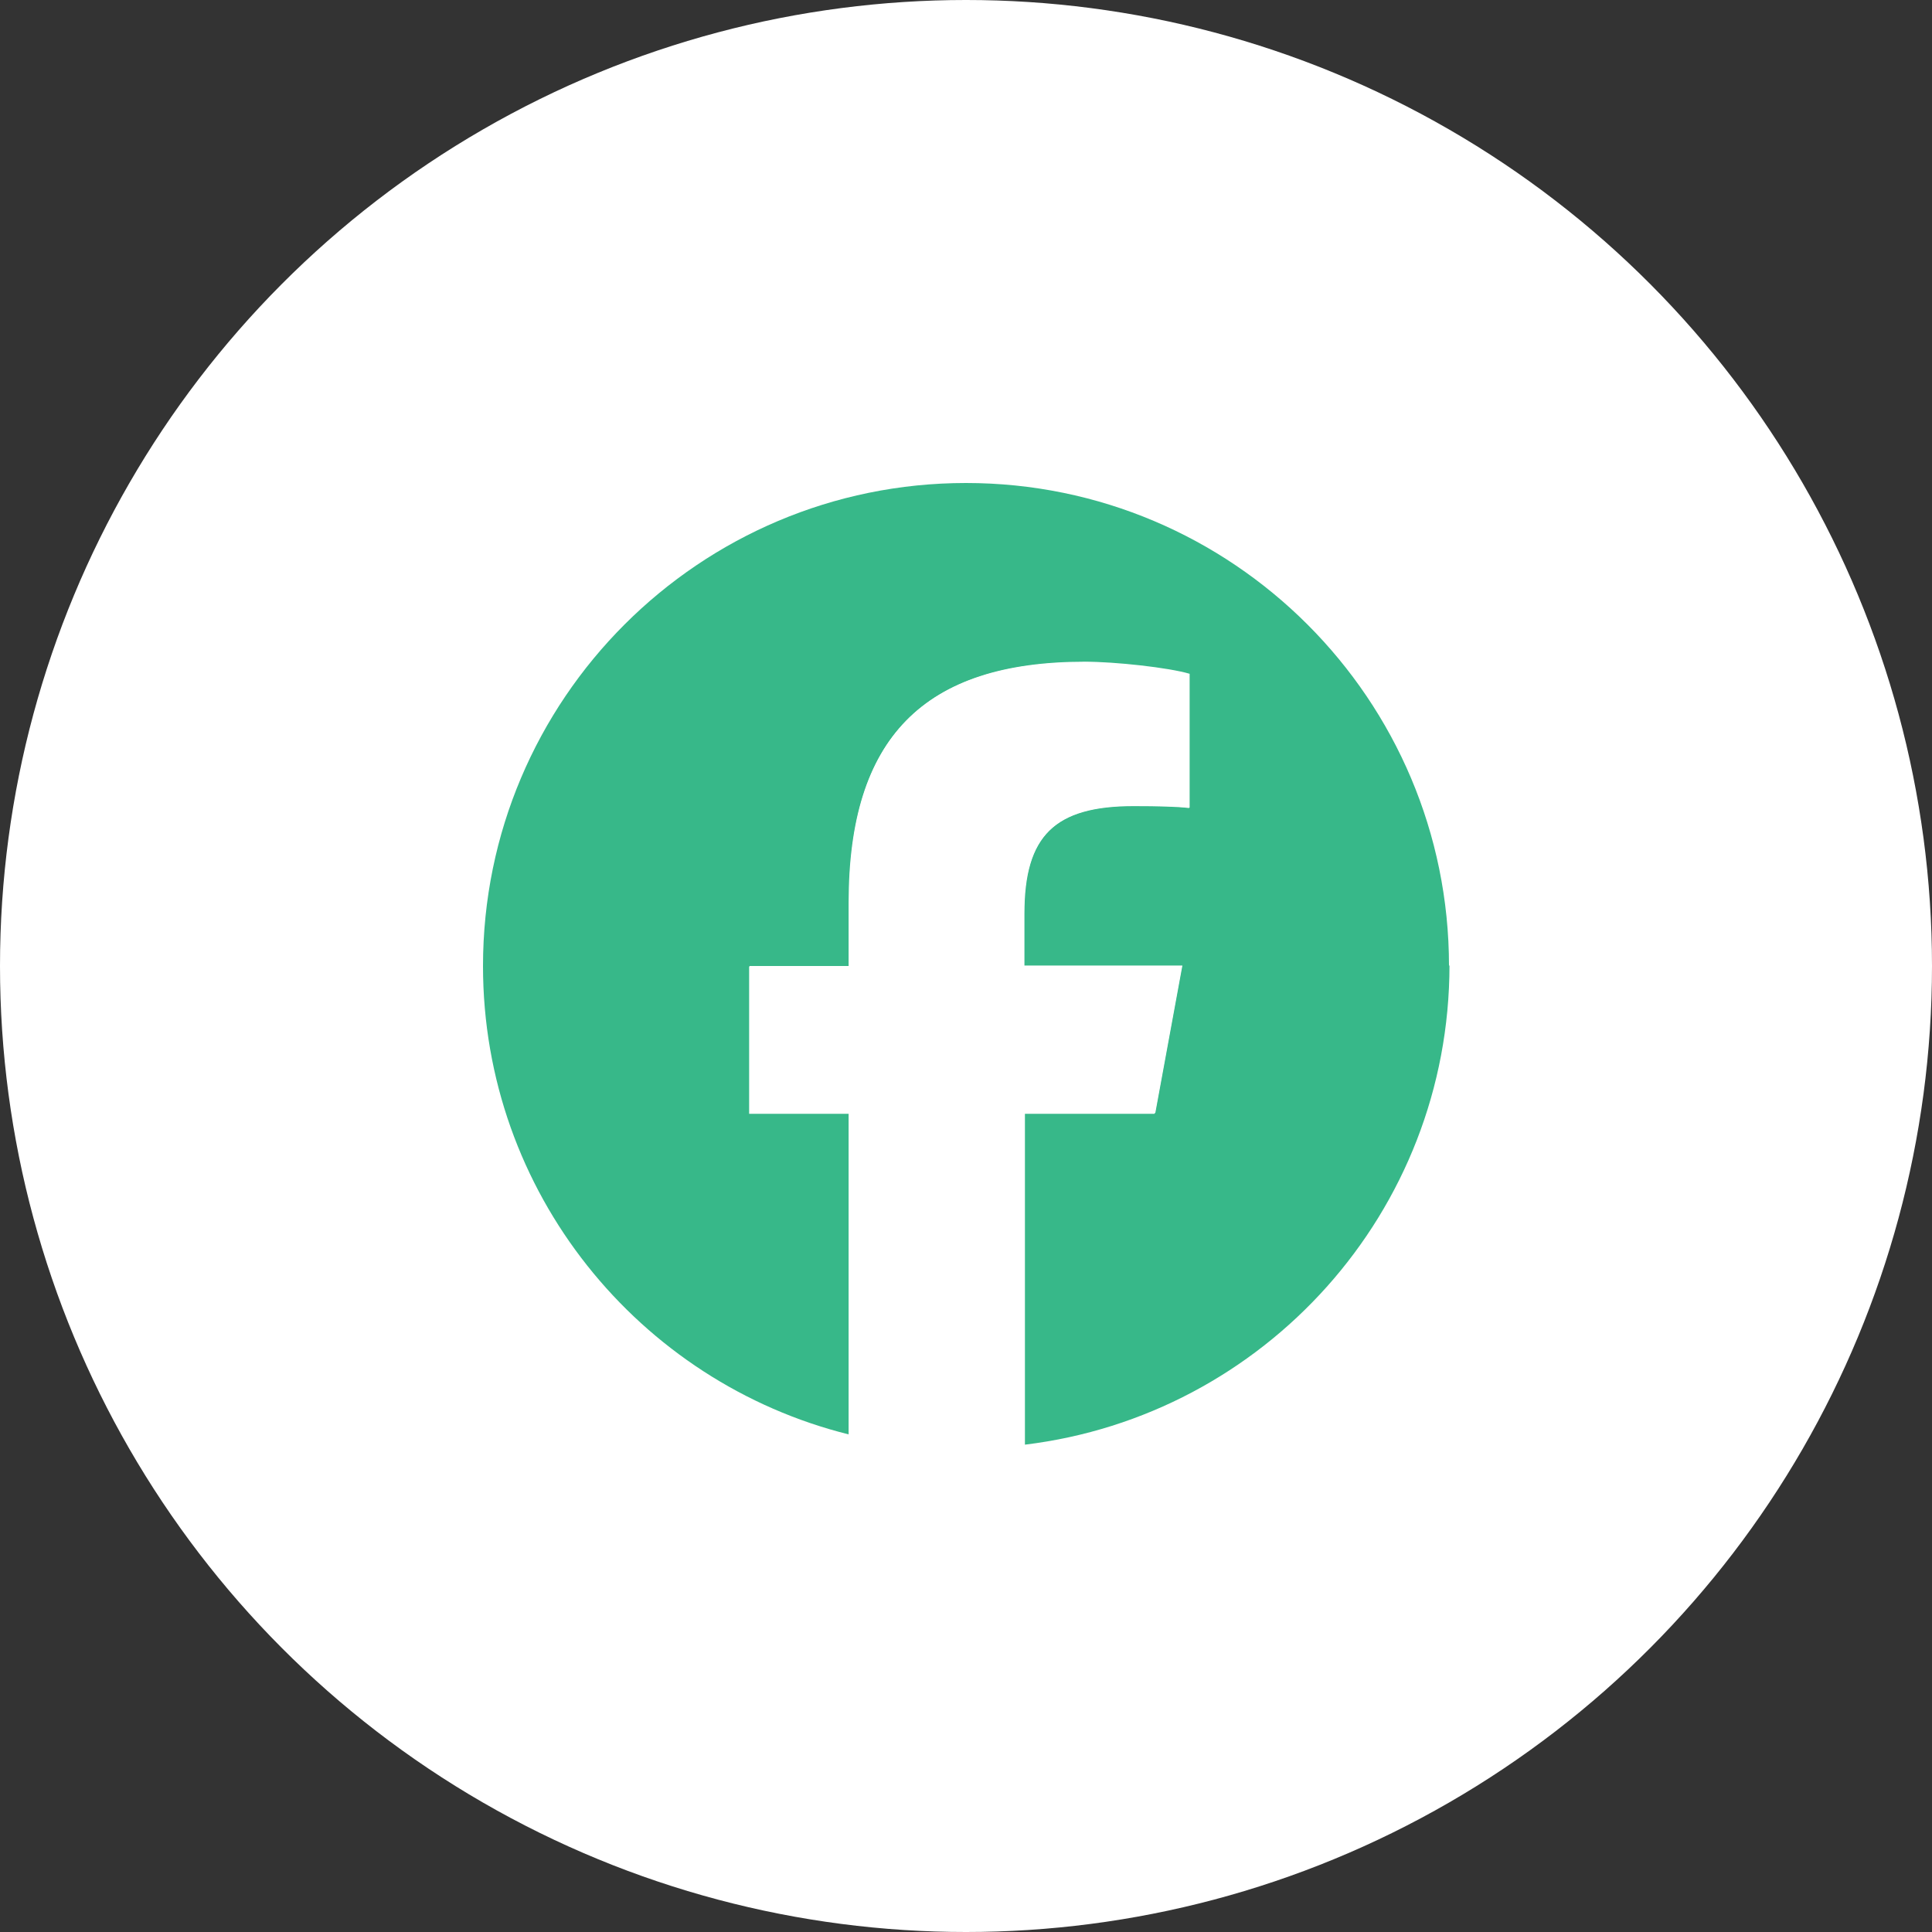
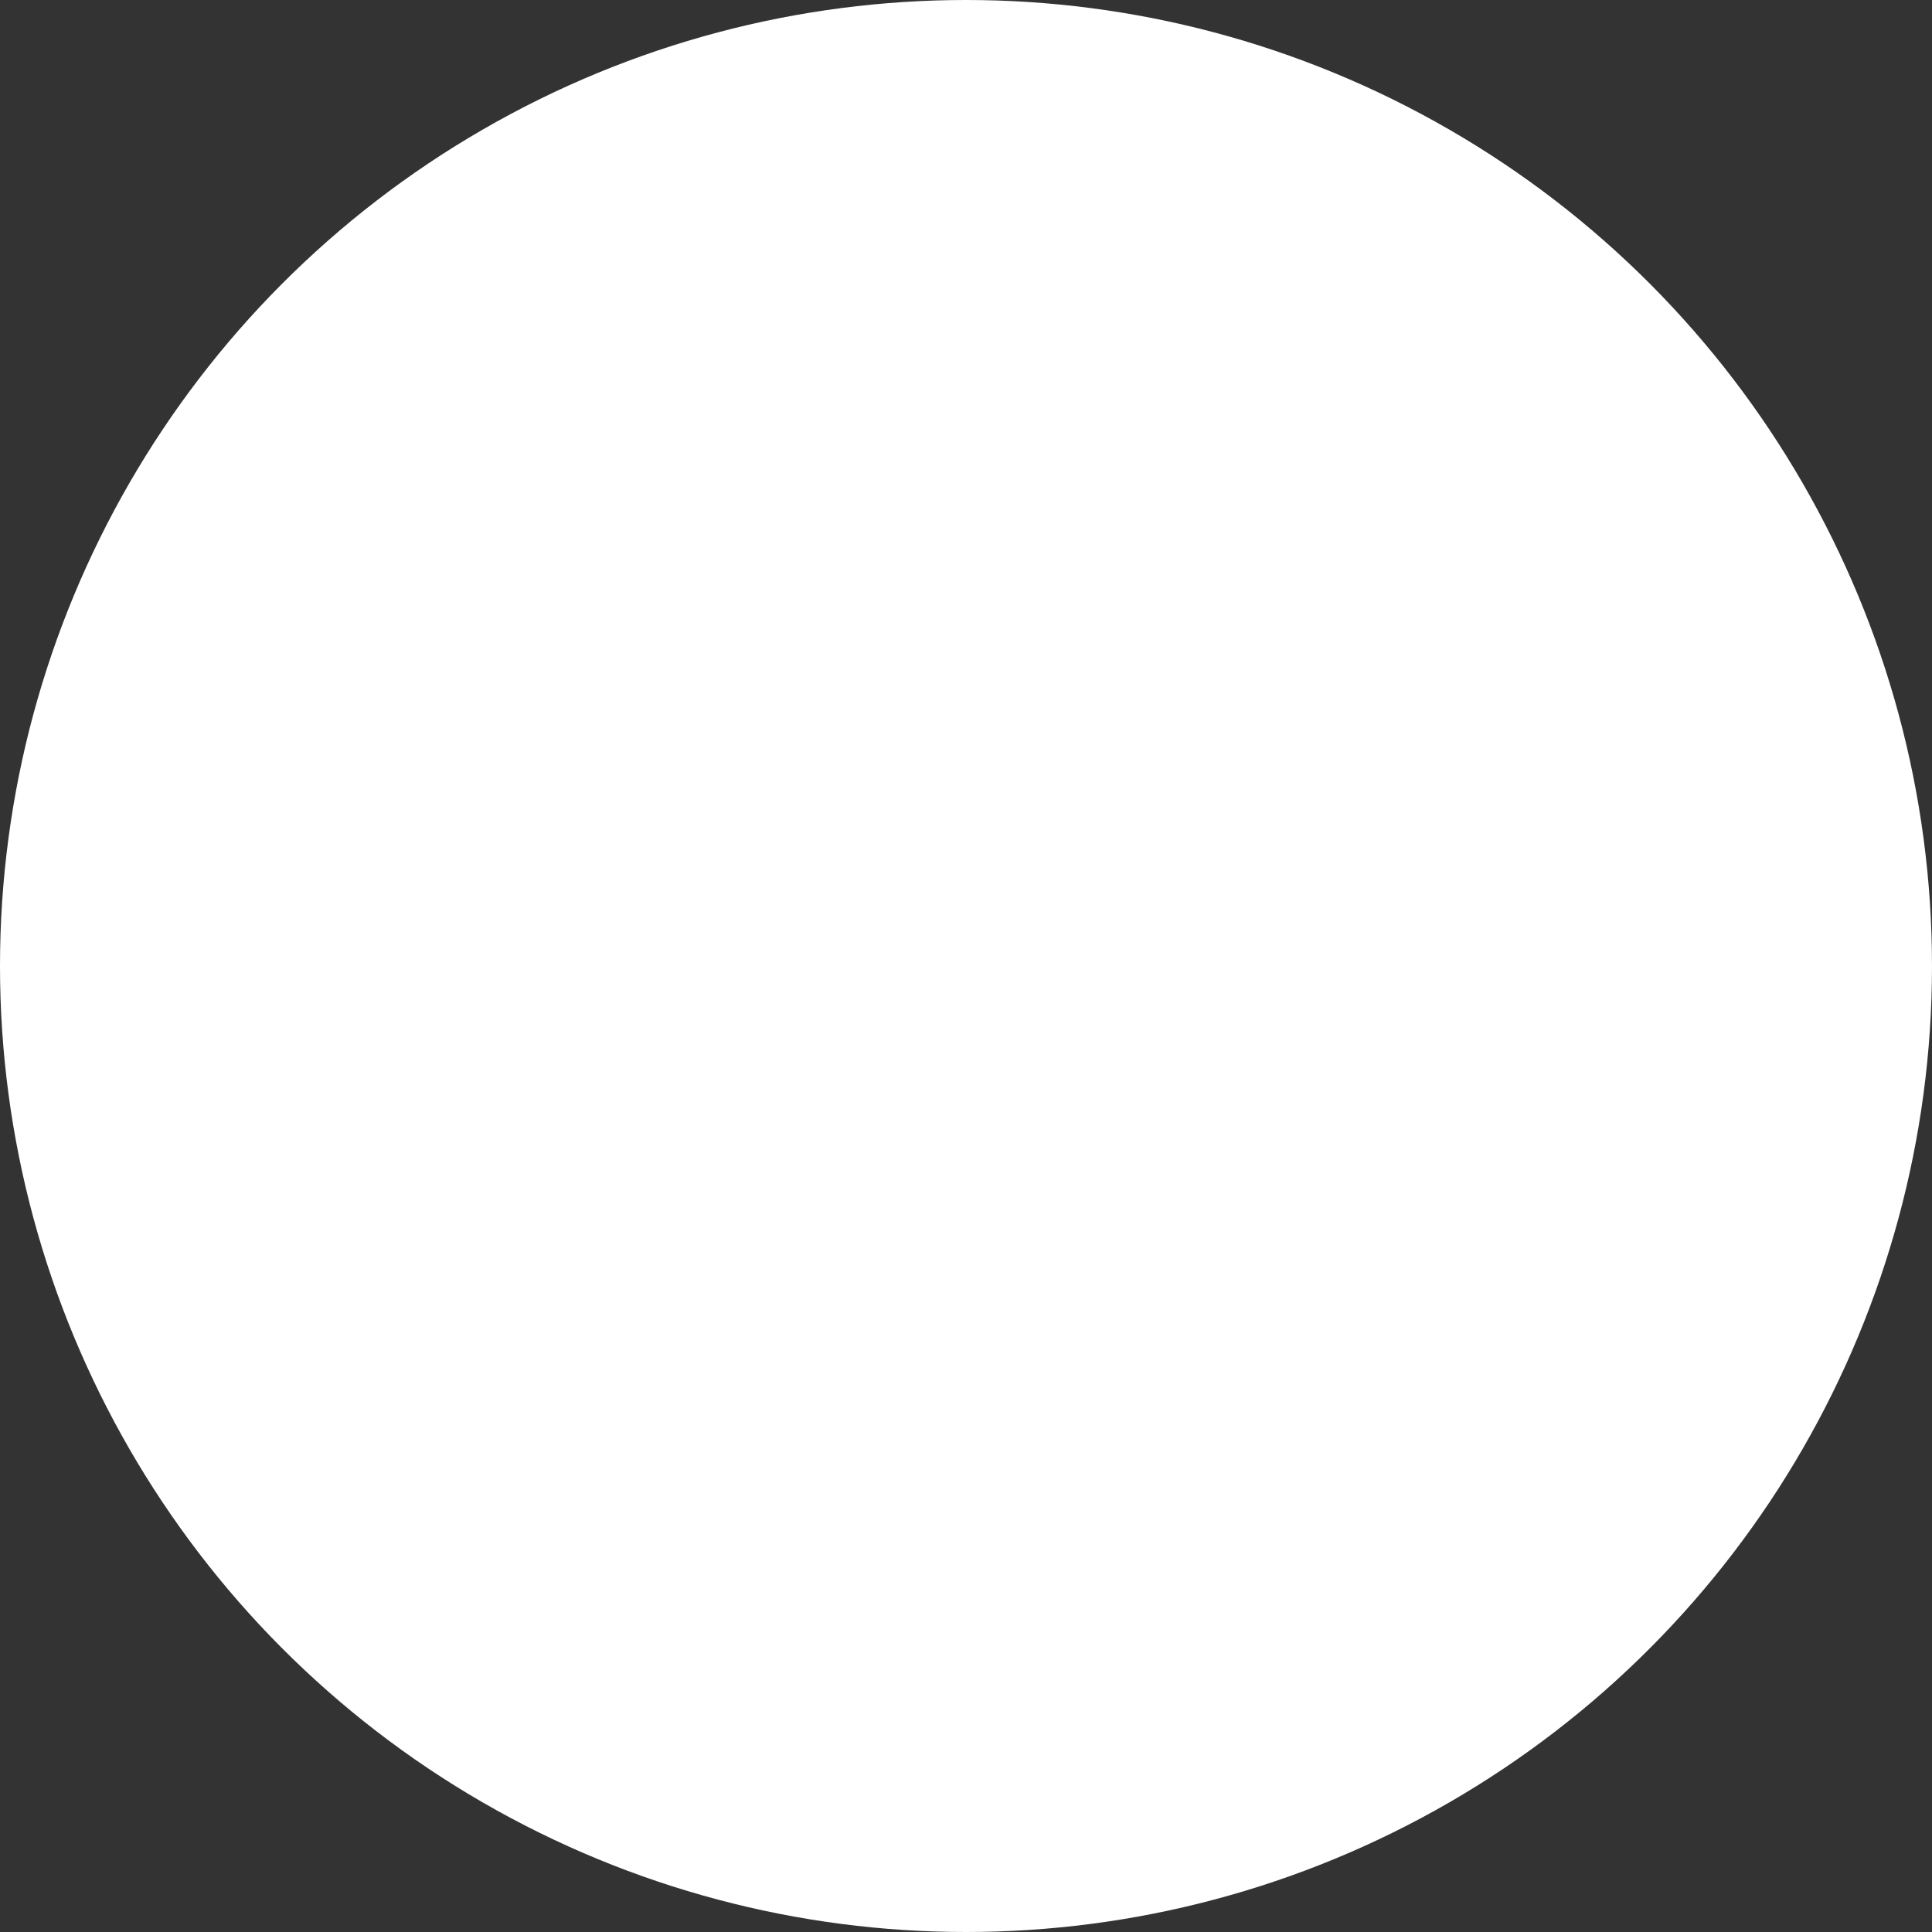
<svg xmlns="http://www.w3.org/2000/svg" id="Layer_1" data-name="Layer 1" viewBox="0 0 40 40">
  <rect x="0" y="0" width="40" height="40" fill="#333333" stroke="none" />
  <defs>
    <style>
      .cls-1 {
        fill: #fff;
      }

      .cls-2 {
        fill: #37b889;
      }
    </style>
  </defs>
  <circle id="circle_bg" data-name="circle bg" class="cls-1" cx="20" cy="20" r="20" />
  <g id="fb">
-     <path id="Initiator" class="cls-2" d="M30,20c0-5.52-4.48-10-10-10s-10,4.48-10,10c0,4.69,3.23,8.62,7.58,9.7v-6.65h-2.06v-3.05h2.06v-1.32c0-3.4,1.54-4.98,4.88-4.98.63,0,1.73.12,2.17.25v2.77c-.23-.02-.64-.04-1.15-.04-1.64,0-2.27.62-2.27,2.23v1.08h3.27l-.56,3.05h-2.7v6.87c4.95-.6,8.79-4.81,8.79-9.93h0Z" />
    <path id="F" class="cls-1" d="M23.91,23.05l.56-3.05h-3.27v-1.08c0-1.61.63-2.23,2.27-2.23.51,0,.92.01,1.15.04v-2.77c-.45-.12-1.54-.25-2.17-.25-3.34,0-4.88,1.58-4.88,4.98v1.32h-2.06v3.05h2.06v6.65c.77.19,1.58.29,2.41.29.41,0,.81-.02,1.21-.07v-6.87h2.71Z" />
  </g>
</svg>